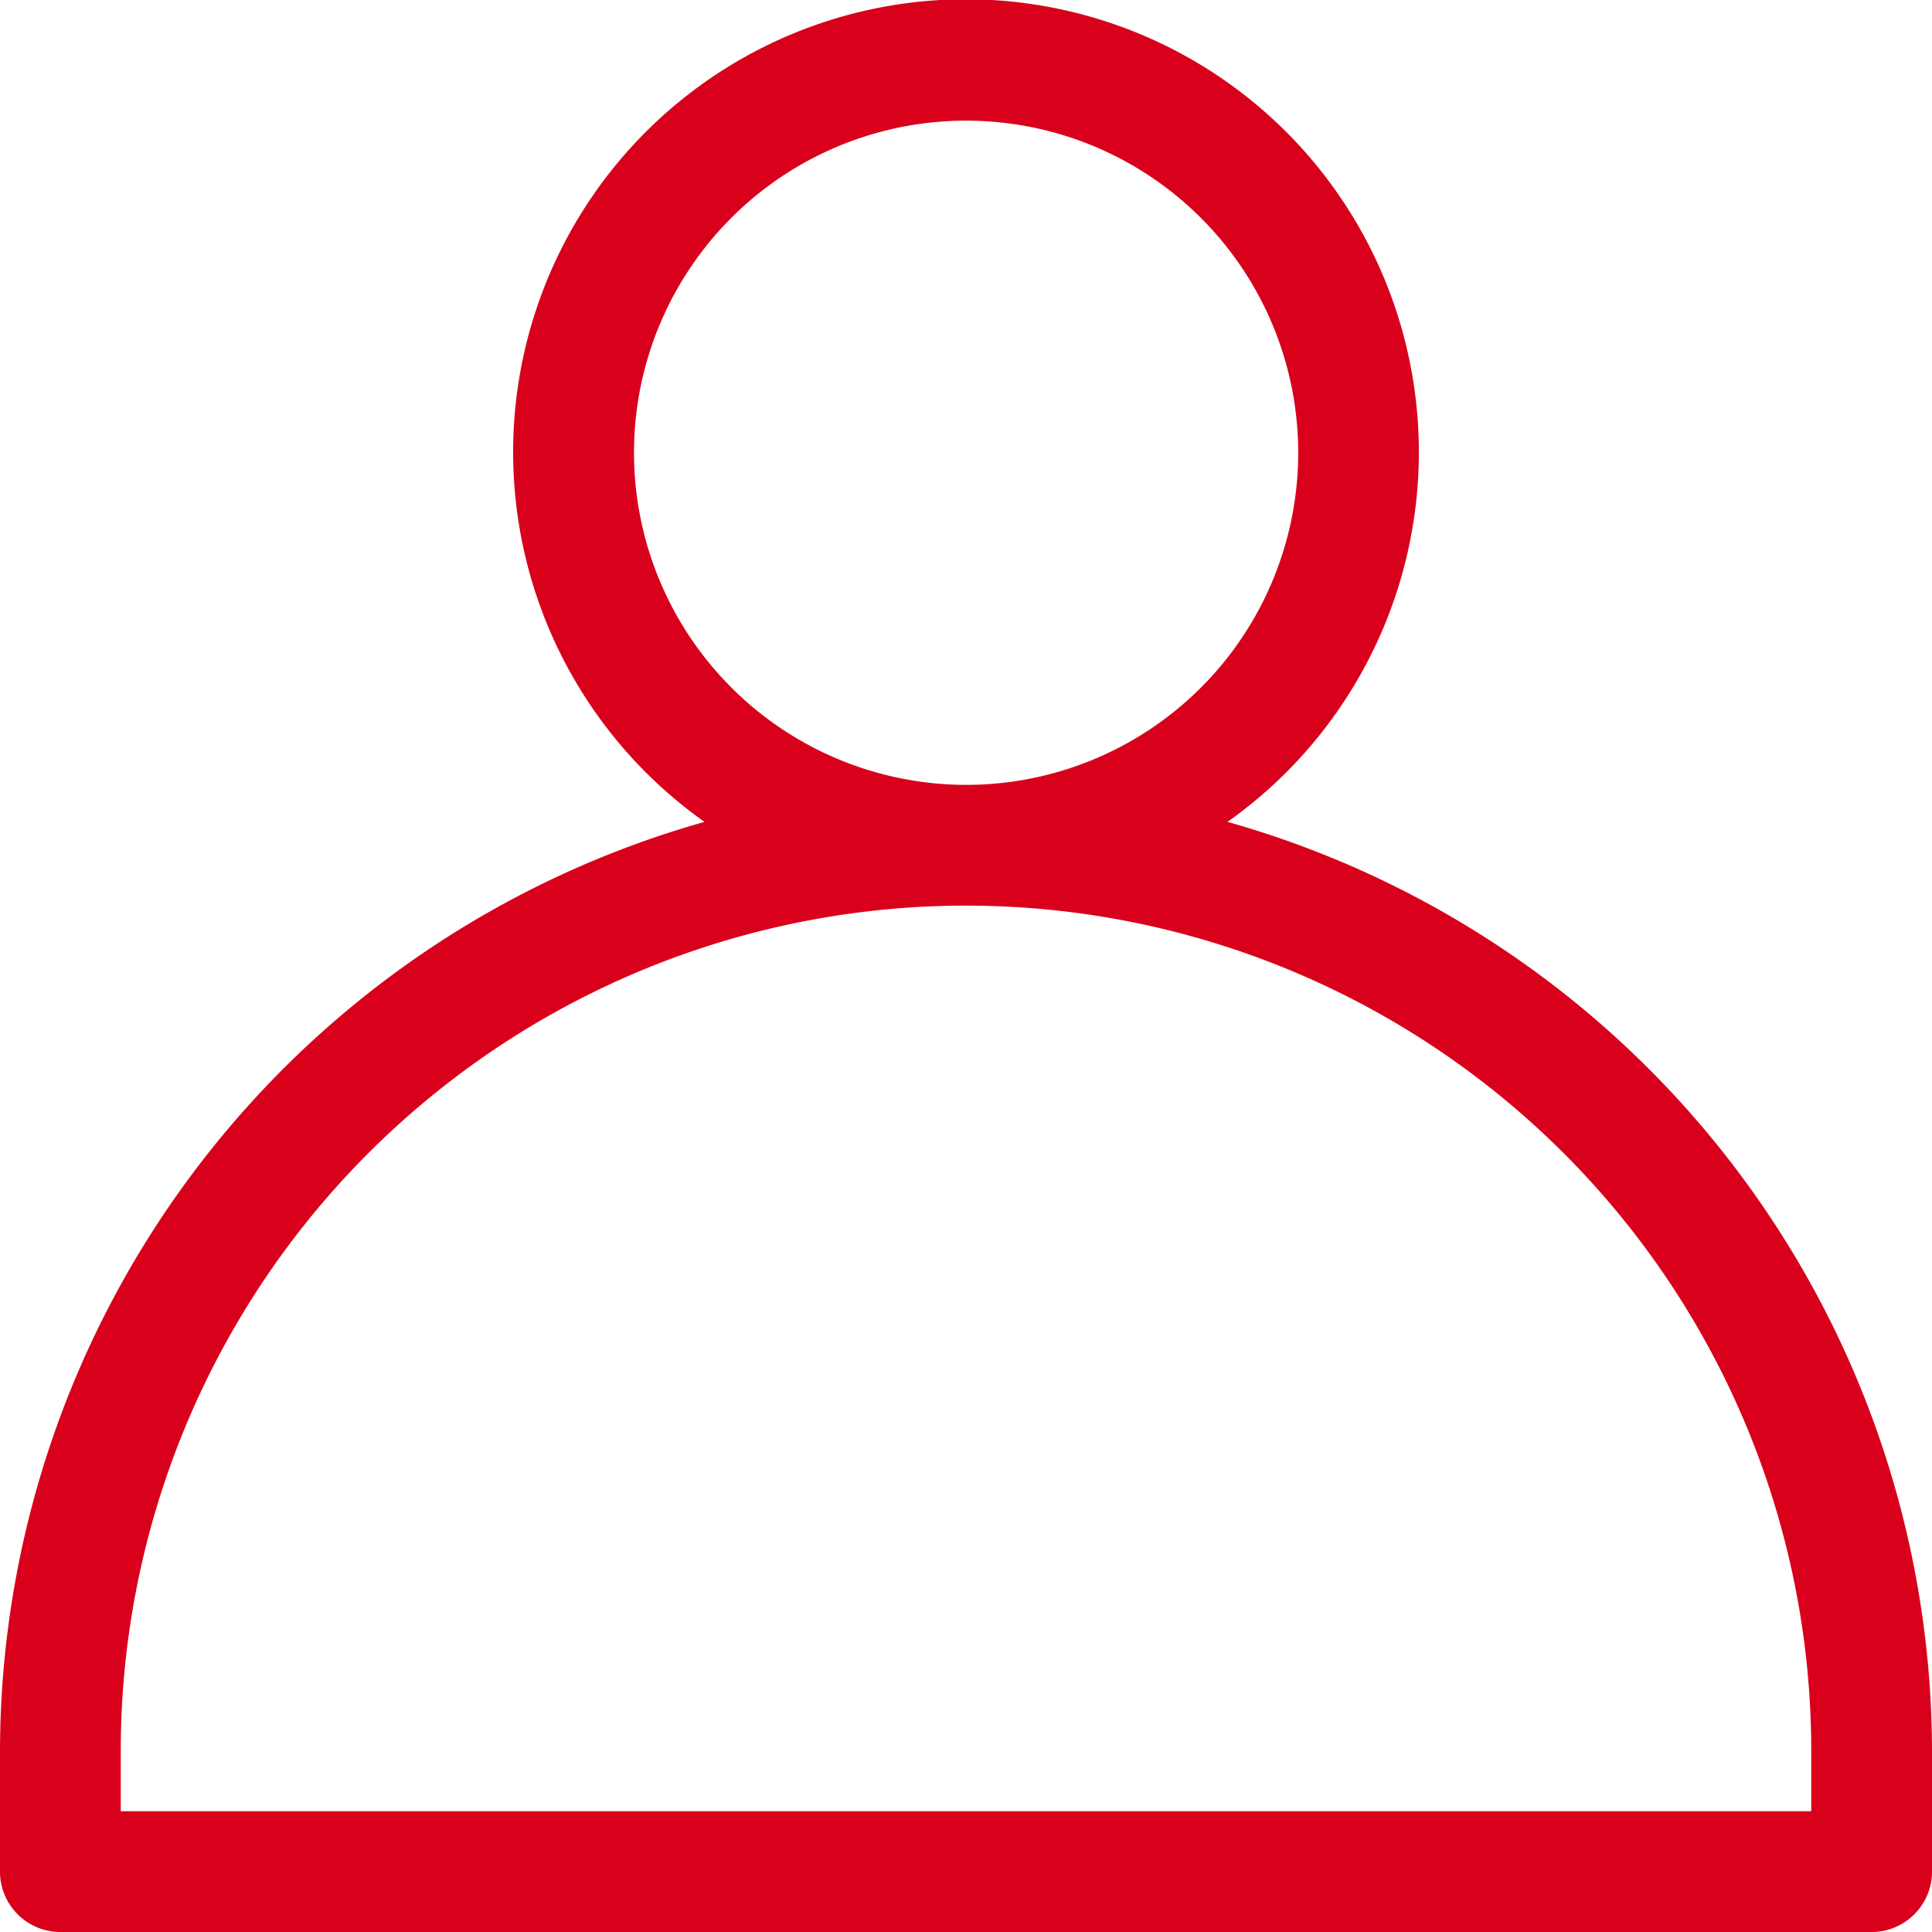
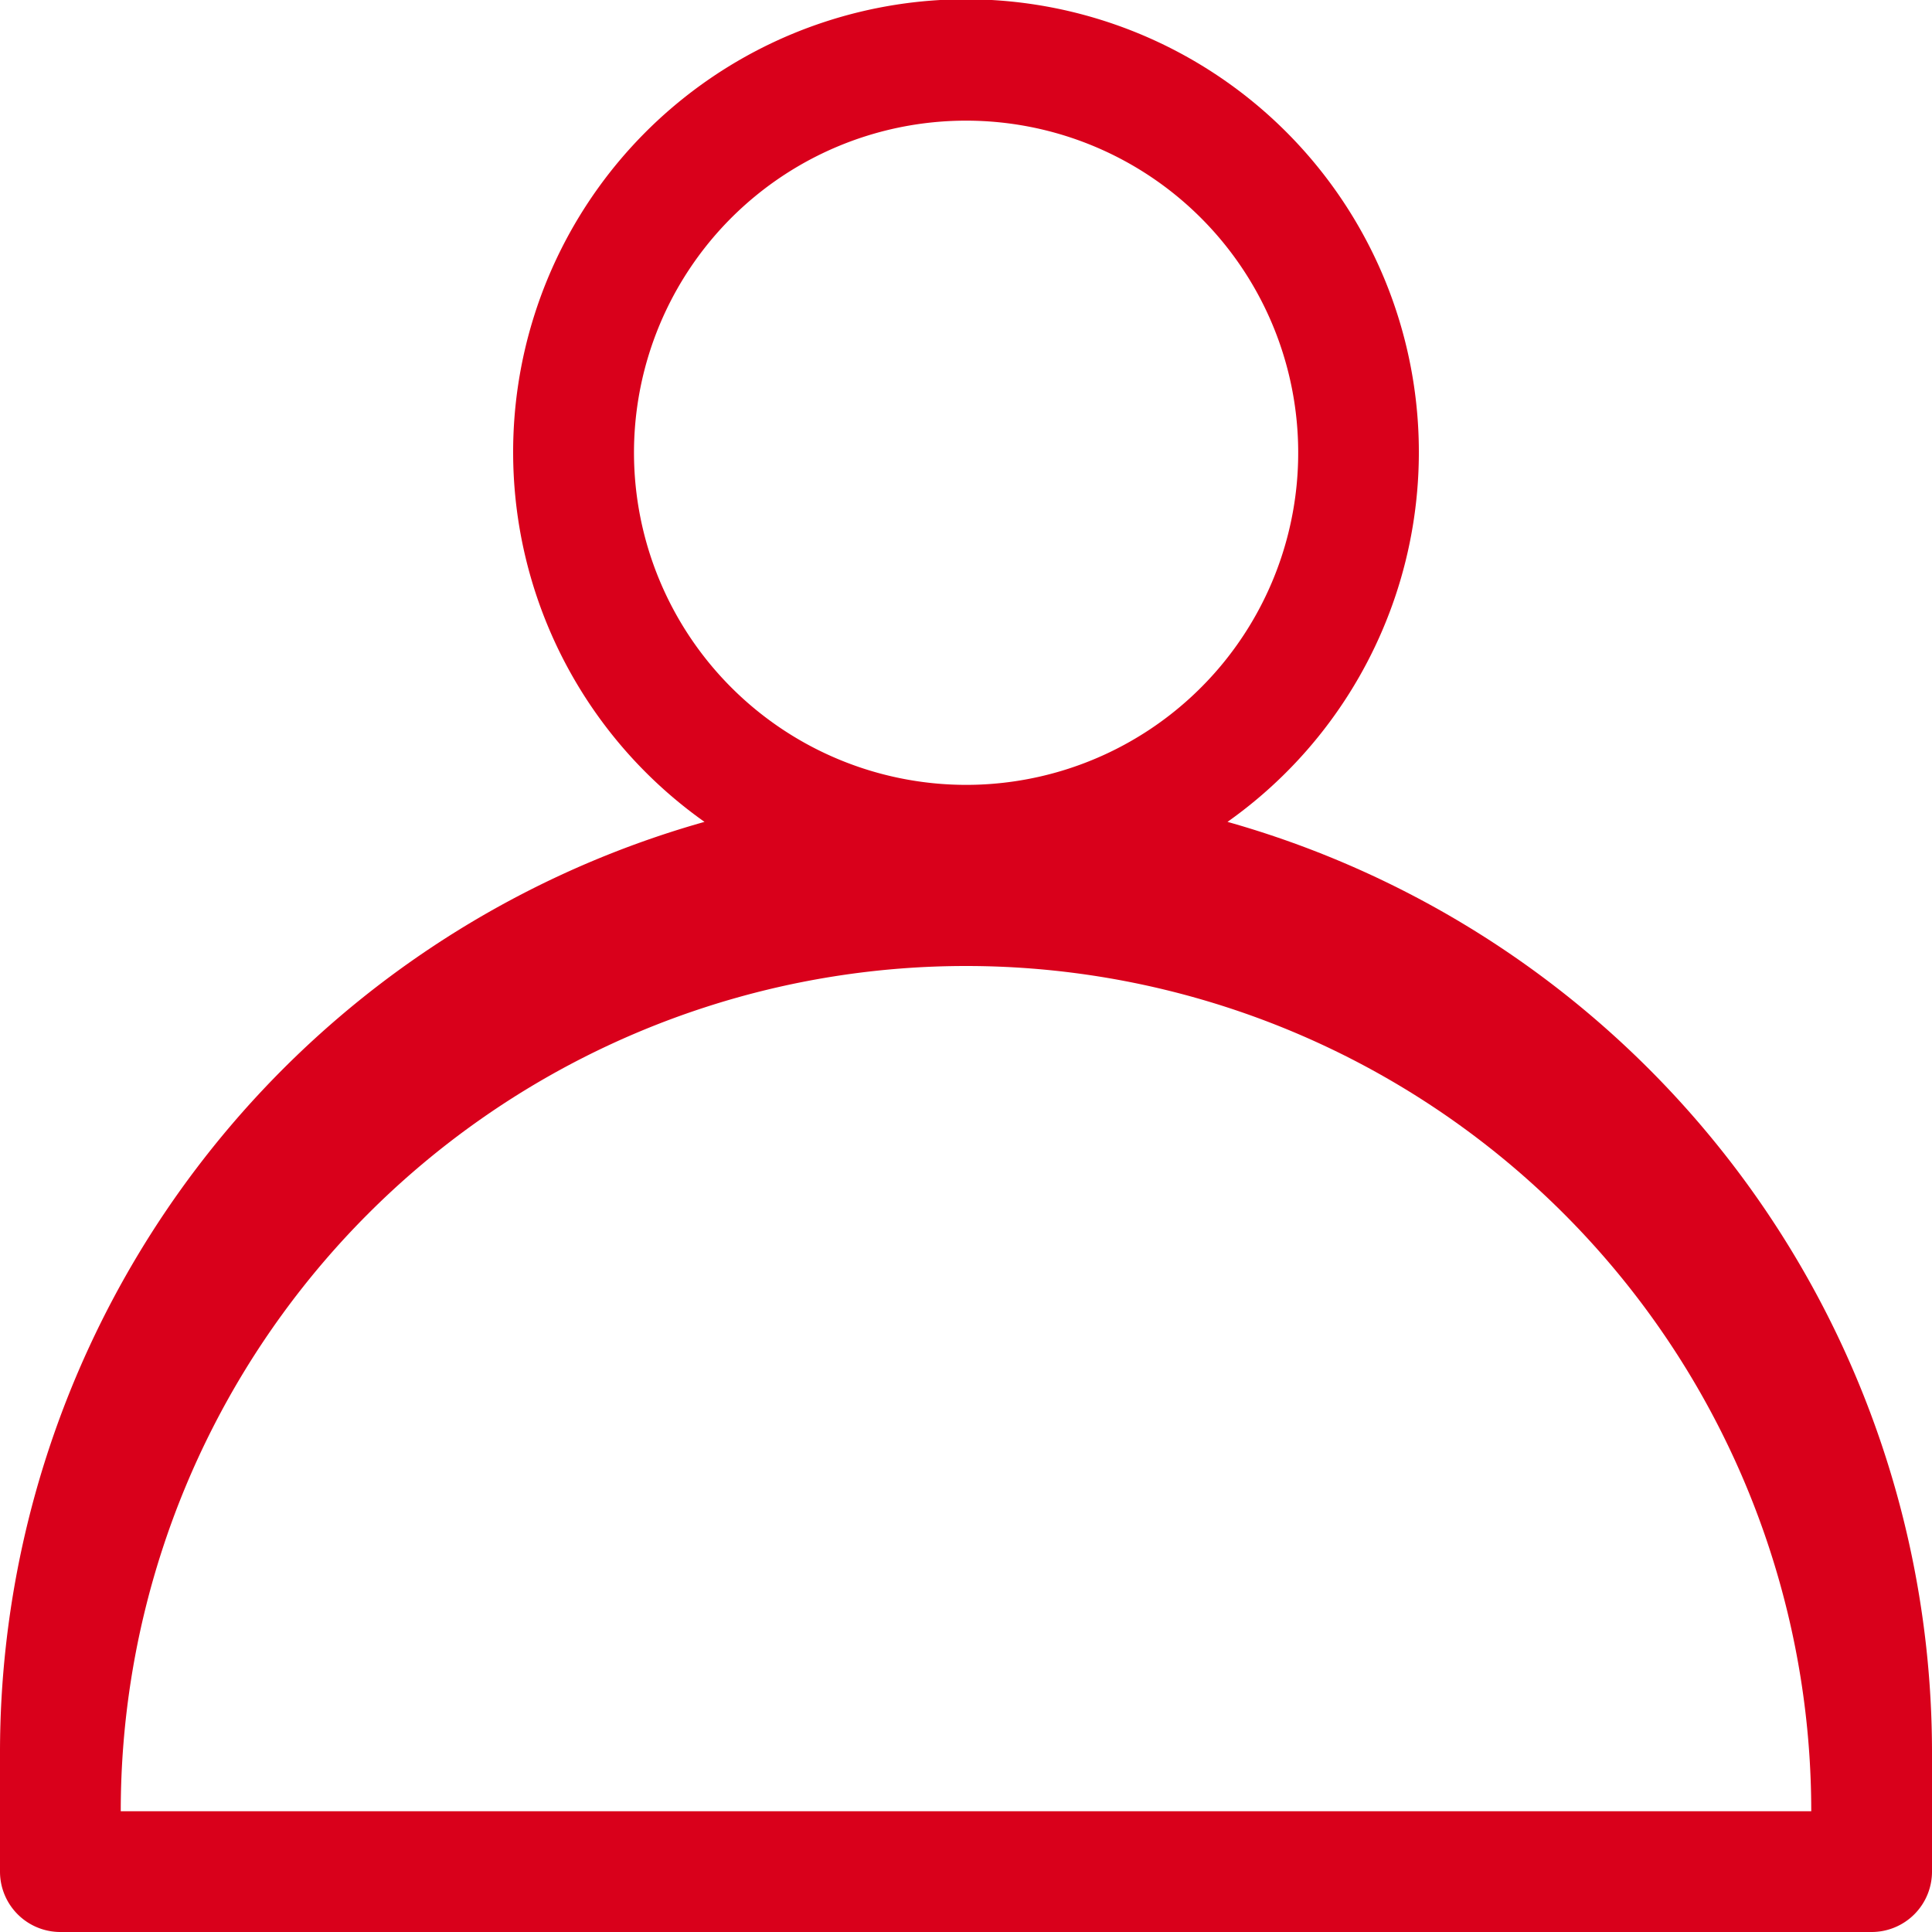
<svg xmlns="http://www.w3.org/2000/svg" width="20" height="20" viewBox="0 0 20 20">
-   <path id="name" d="M12.707,8.508a4.688,4.688,0,1,0-5.414,0A10.011,10.011,0,0,0,0,18.125v1.25A.625.625,0,0,0,.625,20h18.75A.625.625,0,0,0,20,19.375v-1.25A10.011,10.011,0,0,0,12.707,8.508ZM6.563,4.688A3.438,3.438,0,1,1,10,8.125,3.441,3.441,0,0,1,6.563,4.688ZM18.75,18.75H1.25v-.625a8.75,8.75,0,0,1,17.5,0Z" fill="#d9001b" />
+   <path id="name" d="M12.707,8.508a4.688,4.688,0,1,0-5.414,0A10.011,10.011,0,0,0,0,18.125v1.25A.625.625,0,0,0,.625,20h18.75A.625.625,0,0,0,20,19.375v-1.25A10.011,10.011,0,0,0,12.707,8.508ZM6.563,4.688A3.438,3.438,0,1,1,10,8.125,3.441,3.441,0,0,1,6.563,4.688ZM18.75,18.75H1.25a8.75,8.75,0,0,1,17.5,0Z" fill="#d9001b" />
</svg>